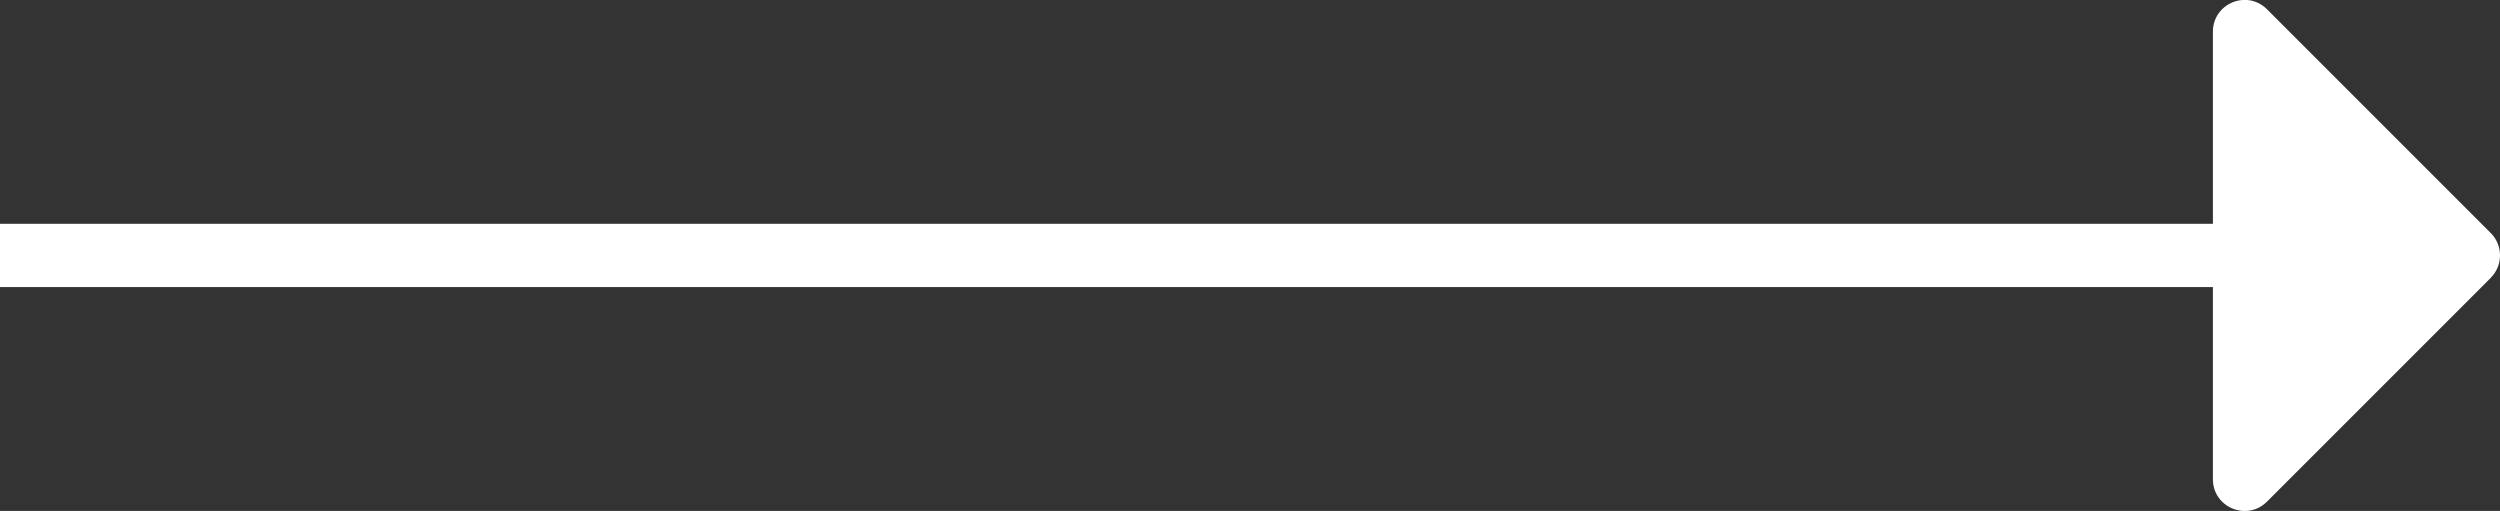
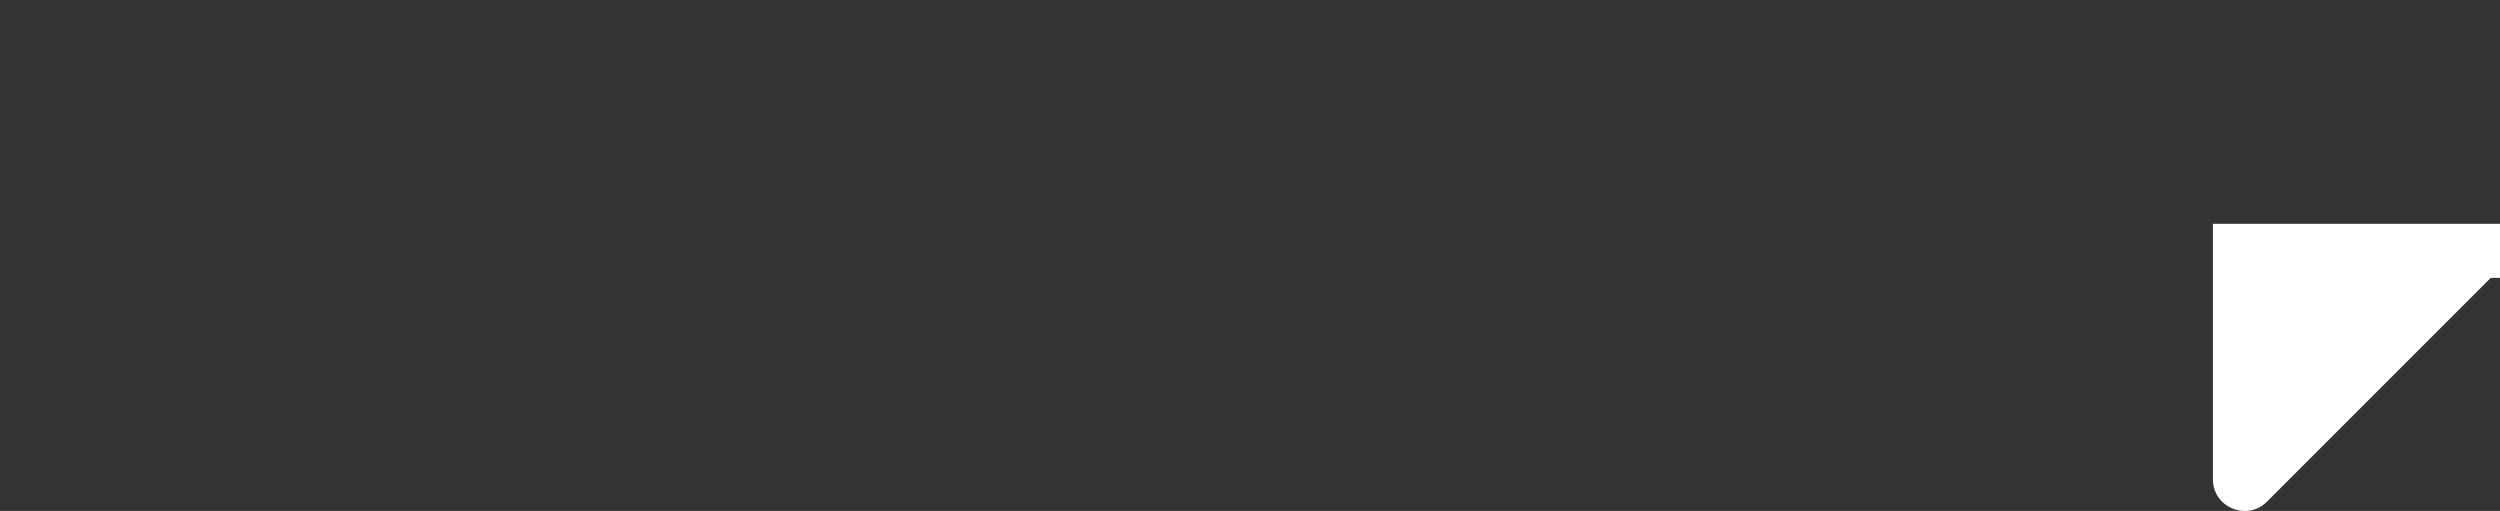
<svg xmlns="http://www.w3.org/2000/svg" width="39.5" height="8.073" viewBox="0 0 39.5 8.073" fill="none">
  <rect x="0" y="0" width="39.5" height="8.073" fill="#333333" stroke="none" />
-   <path id="直线 4" style="fill:#FFFFFF; opacity:1;" d="M39.354,4.39l-3.536,3.536c-0.315,0.315 -0.854,0.092 -0.854,-0.354v-3.036h-34.965v-1h34.965v-3.036c0,-0.445 0.538,-0.669 0.854,-0.354l3.536,3.536c0.195,0.195 0.195,0.512 0,0.707z" />
+   <path id="直线 4" style="fill:#FFFFFF; opacity:1;" d="M39.354,4.39l-3.536,3.536c-0.315,0.315 -0.854,0.092 -0.854,-0.354v-3.036v-1h34.965v-3.036c0,-0.445 0.538,-0.669 0.854,-0.354l3.536,3.536c0.195,0.195 0.195,0.512 0,0.707z" />
</svg>